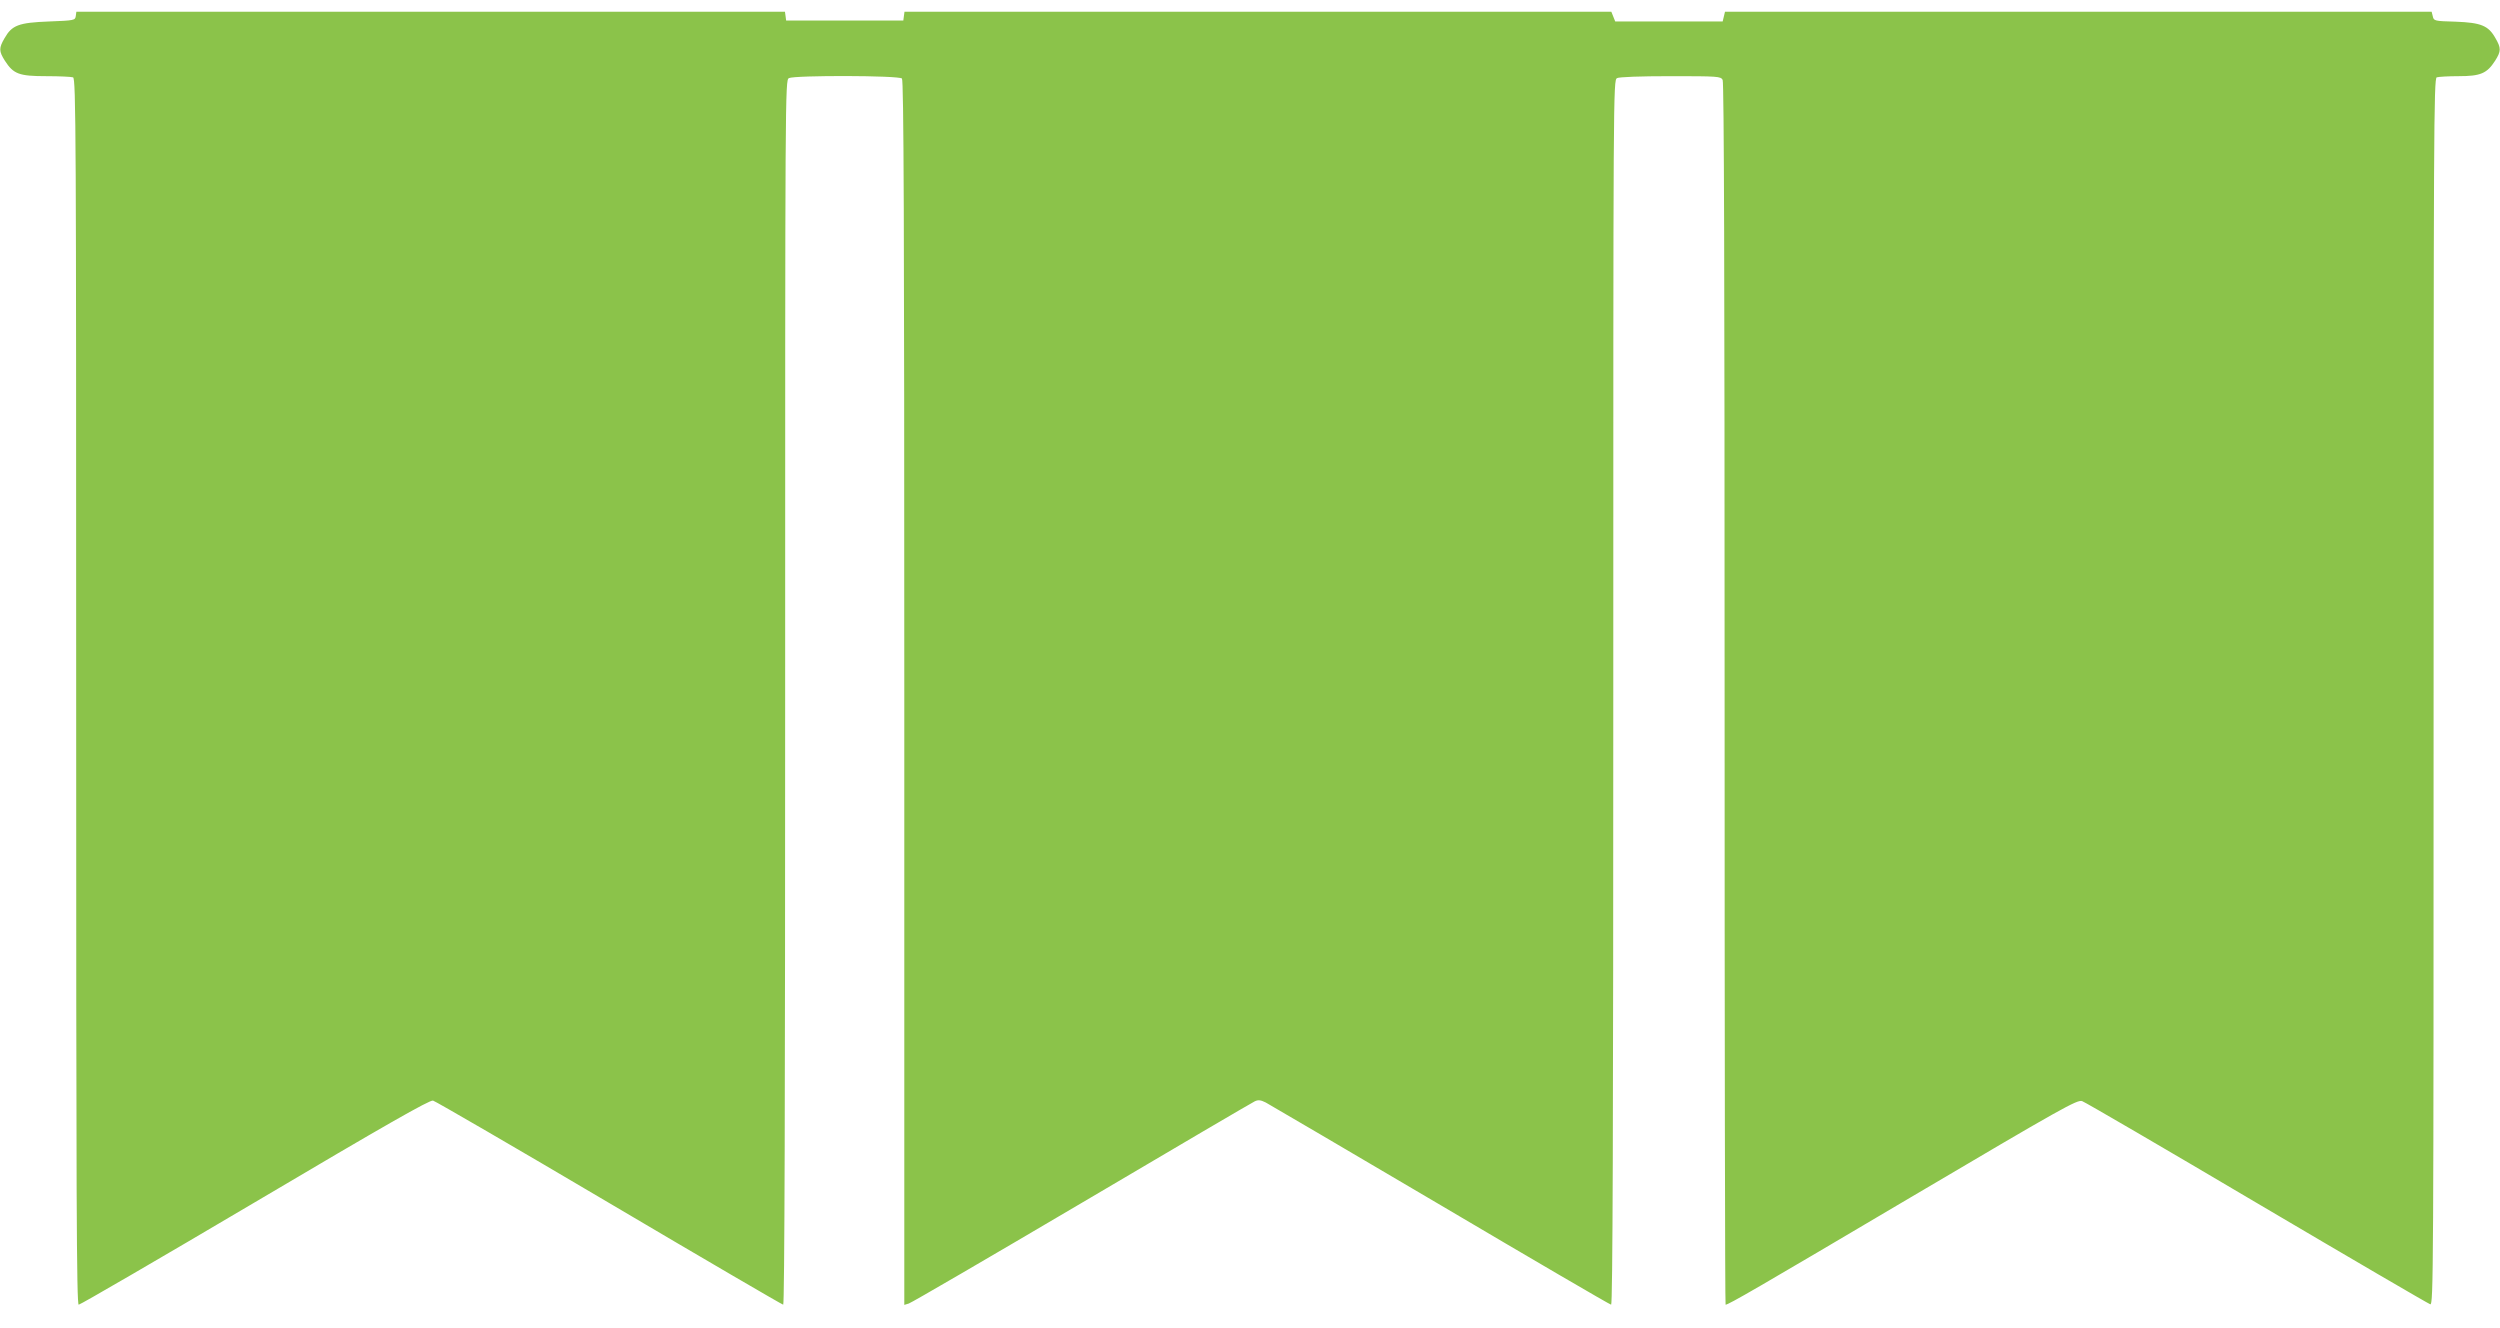
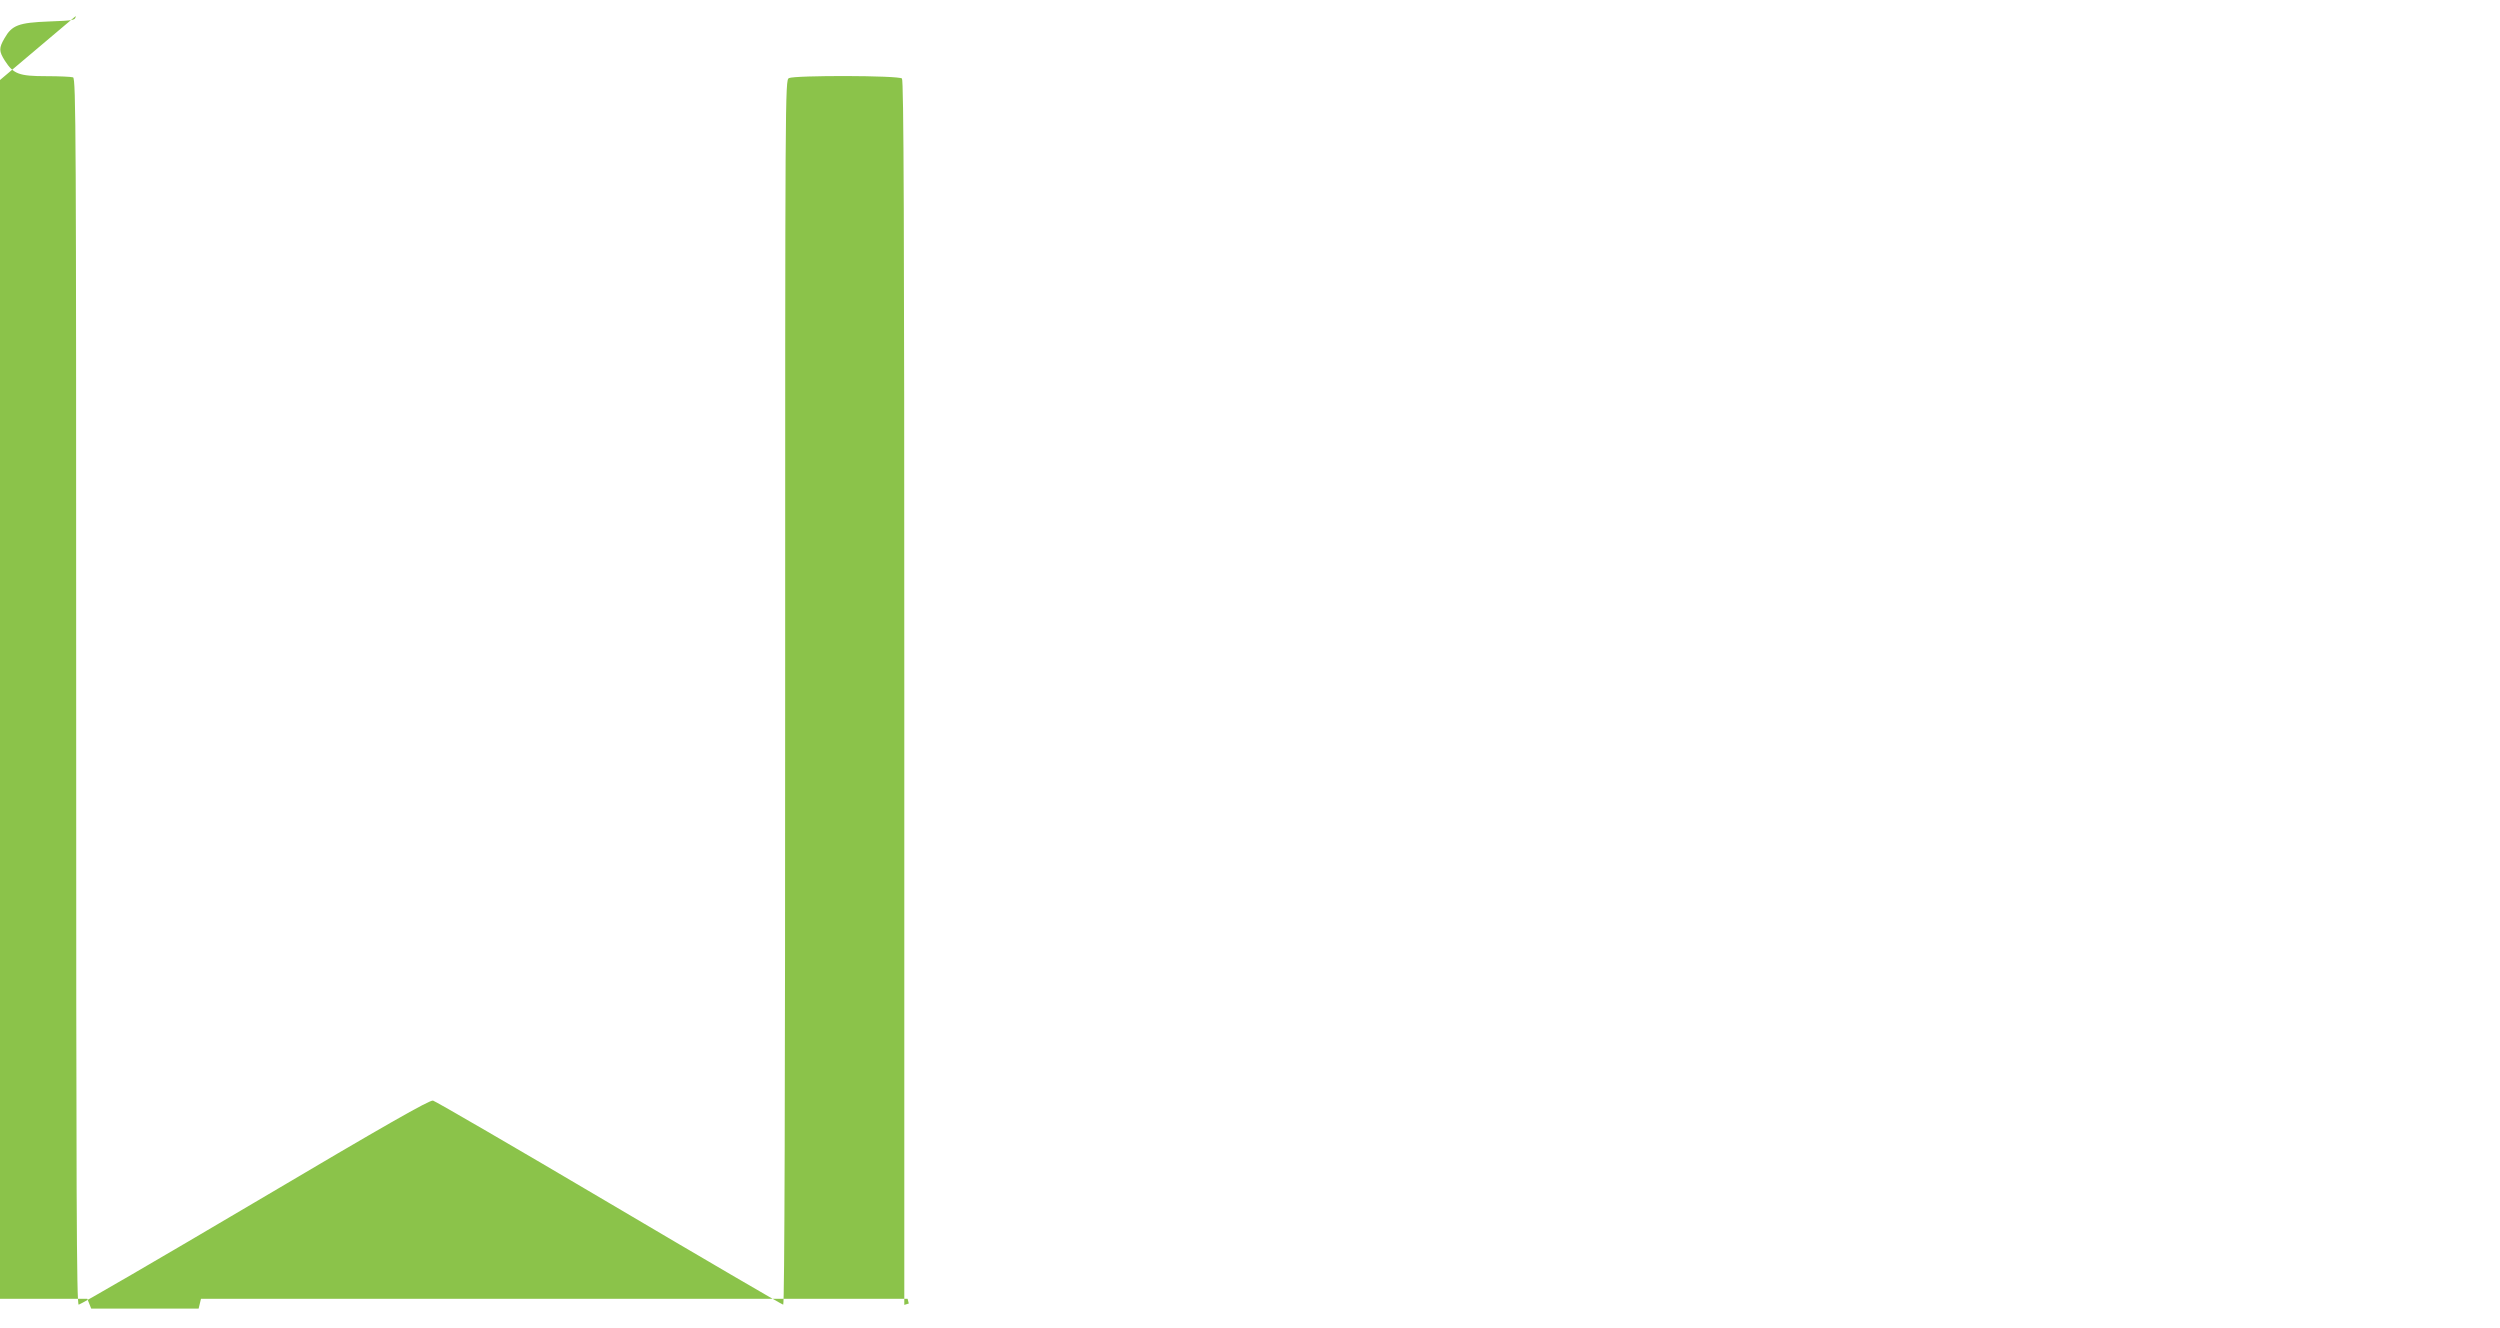
<svg xmlns="http://www.w3.org/2000/svg" version="1.0" width="1280pt" height="680pt" viewBox="0 0 1280 680" preserveAspectRatio="xMidYMid meet">
  <g transform="translate(0,680) scale(0.1,-0.1)" fill="#8bc34a" stroke="none">
-     <path d="M388 6718 c-3 -22 -7 -23 -138 -28 -155 -6 -189 -19 -227 -86 -29 -50 -29 -66 2 -115 44 -68 72 -79 212 -79 67 0 128 -3 137 -6 15 -6 16 -292 16 -3145 0 -2601 2 -3139 13 -3139 8 0 414 236 903 525 669 396 894 524 911 520 12 -3 419 -239 903 -525 484 -286 885 -520 890 -520 7 0 10 1092 10 3135 0 3089 0 3134 19 3145 29 15 563 14 579 -2 9 -9 12 -722 12 -3146 l0 -3133 23 7 c12 3 410 235 885 515 474 280 873 514 886 520 18 9 31 7 57 -6 19 -10 422 -247 896 -526 474 -280 866 -509 872 -509 8 0 11 923 11 3135 0 3089 0 3134 19 3145 12 6 118 10 275 10 242 0 256 -1 266 -19 7 -14 10 -1010 10 -3145 0 -1719 2 -3126 5 -3126 15 0 155 81 945 548 781 461 857 504 881 494 15 -5 418 -240 895 -522 478 -282 877 -515 887 -518 16 -4 17 150 17 3136 0 2854 1 3140 16 3146 9 3 59 6 112 6 113 0 145 14 187 79 31 49 31 65 2 115 -36 65 -74 80 -204 85 -108 3 -112 4 -117 27 l-6 24 -1809 0 -1809 0 -6 -25 -6 -25 -275 0 -275 0 -10 25 -10 25 -1809 0 -1810 0 -3 -22 -3 -23 -300 0 -300 0 -3 23 -3 22 -1814 0 -1814 0 -3 -22z" />
+     <path d="M388 6718 c-3 -22 -7 -23 -138 -28 -155 -6 -189 -19 -227 -86 -29 -50 -29 -66 2 -115 44 -68 72 -79 212 -79 67 0 128 -3 137 -6 15 -6 16 -292 16 -3145 0 -2601 2 -3139 13 -3139 8 0 414 236 903 525 669 396 894 524 911 520 12 -3 419 -239 903 -525 484 -286 885 -520 890 -520 7 0 10 1092 10 3135 0 3089 0 3134 19 3145 29 15 563 14 579 -2 9 -9 12 -722 12 -3146 l0 -3133 23 7 l-6 24 -1809 0 -1809 0 -6 -25 -6 -25 -275 0 -275 0 -10 25 -10 25 -1809 0 -1810 0 -3 -22 -3 -23 -300 0 -300 0 -3 23 -3 22 -1814 0 -1814 0 -3 -22z" />
  </g>
</svg>